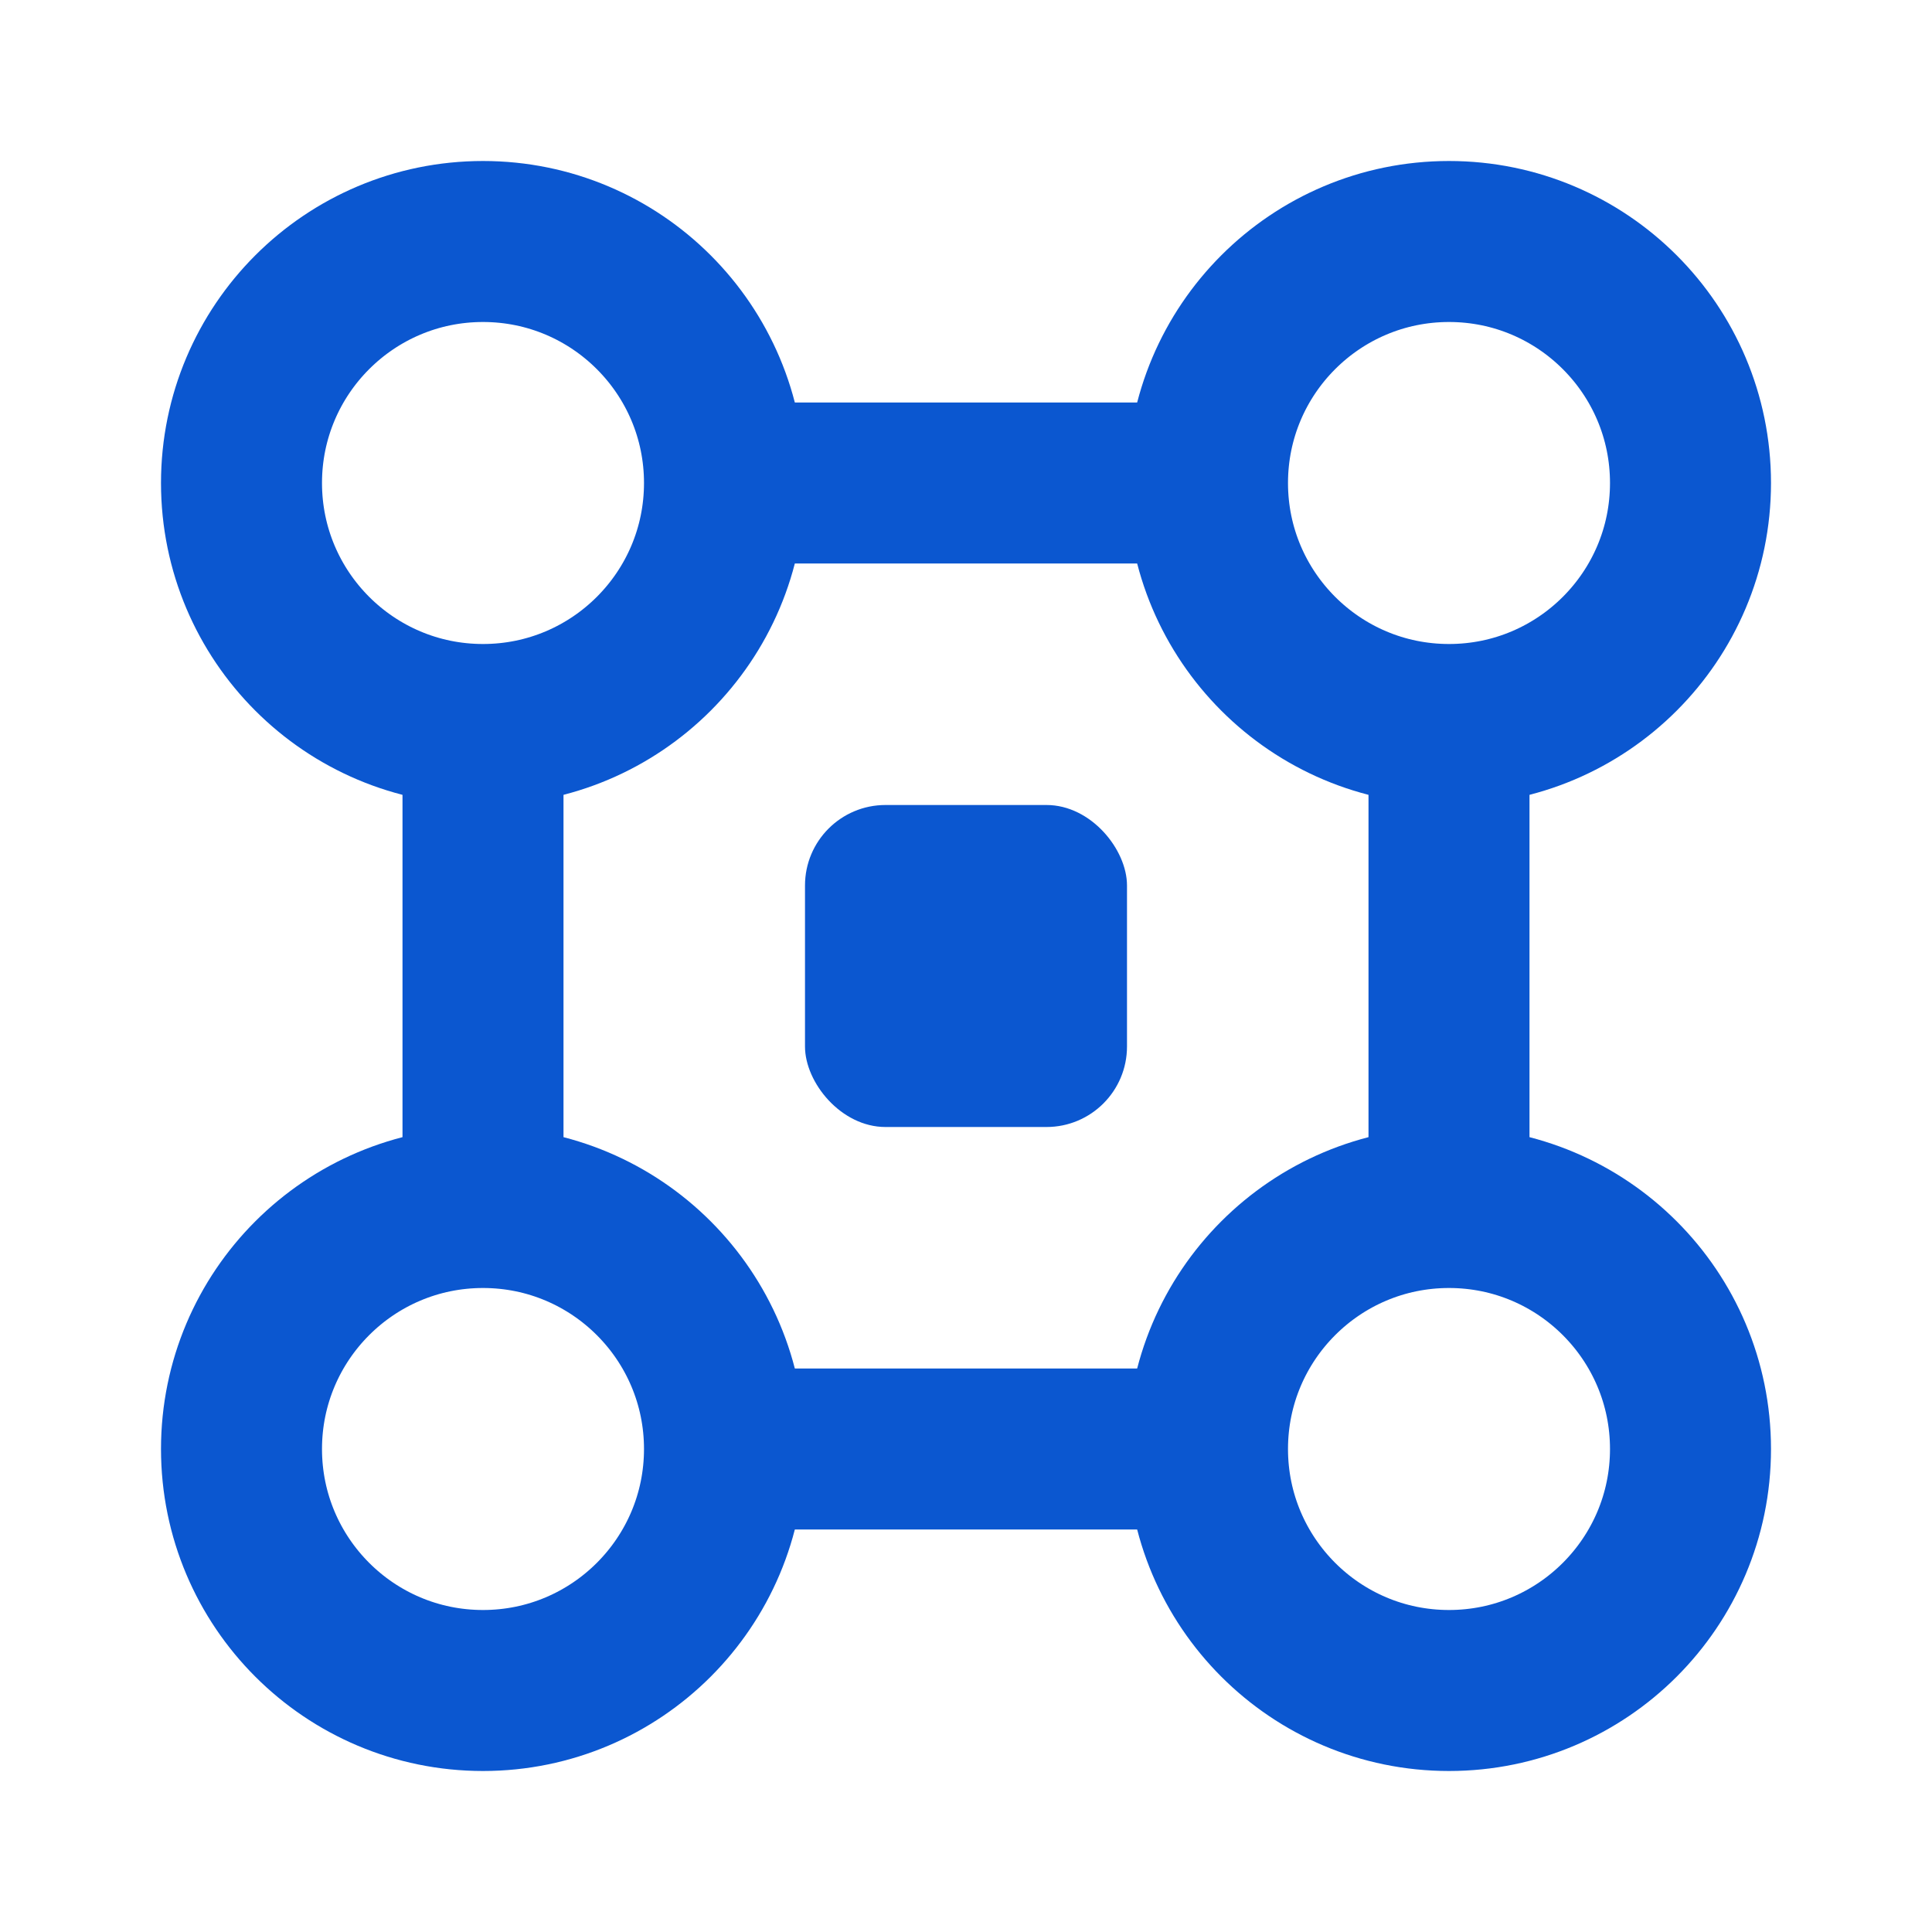
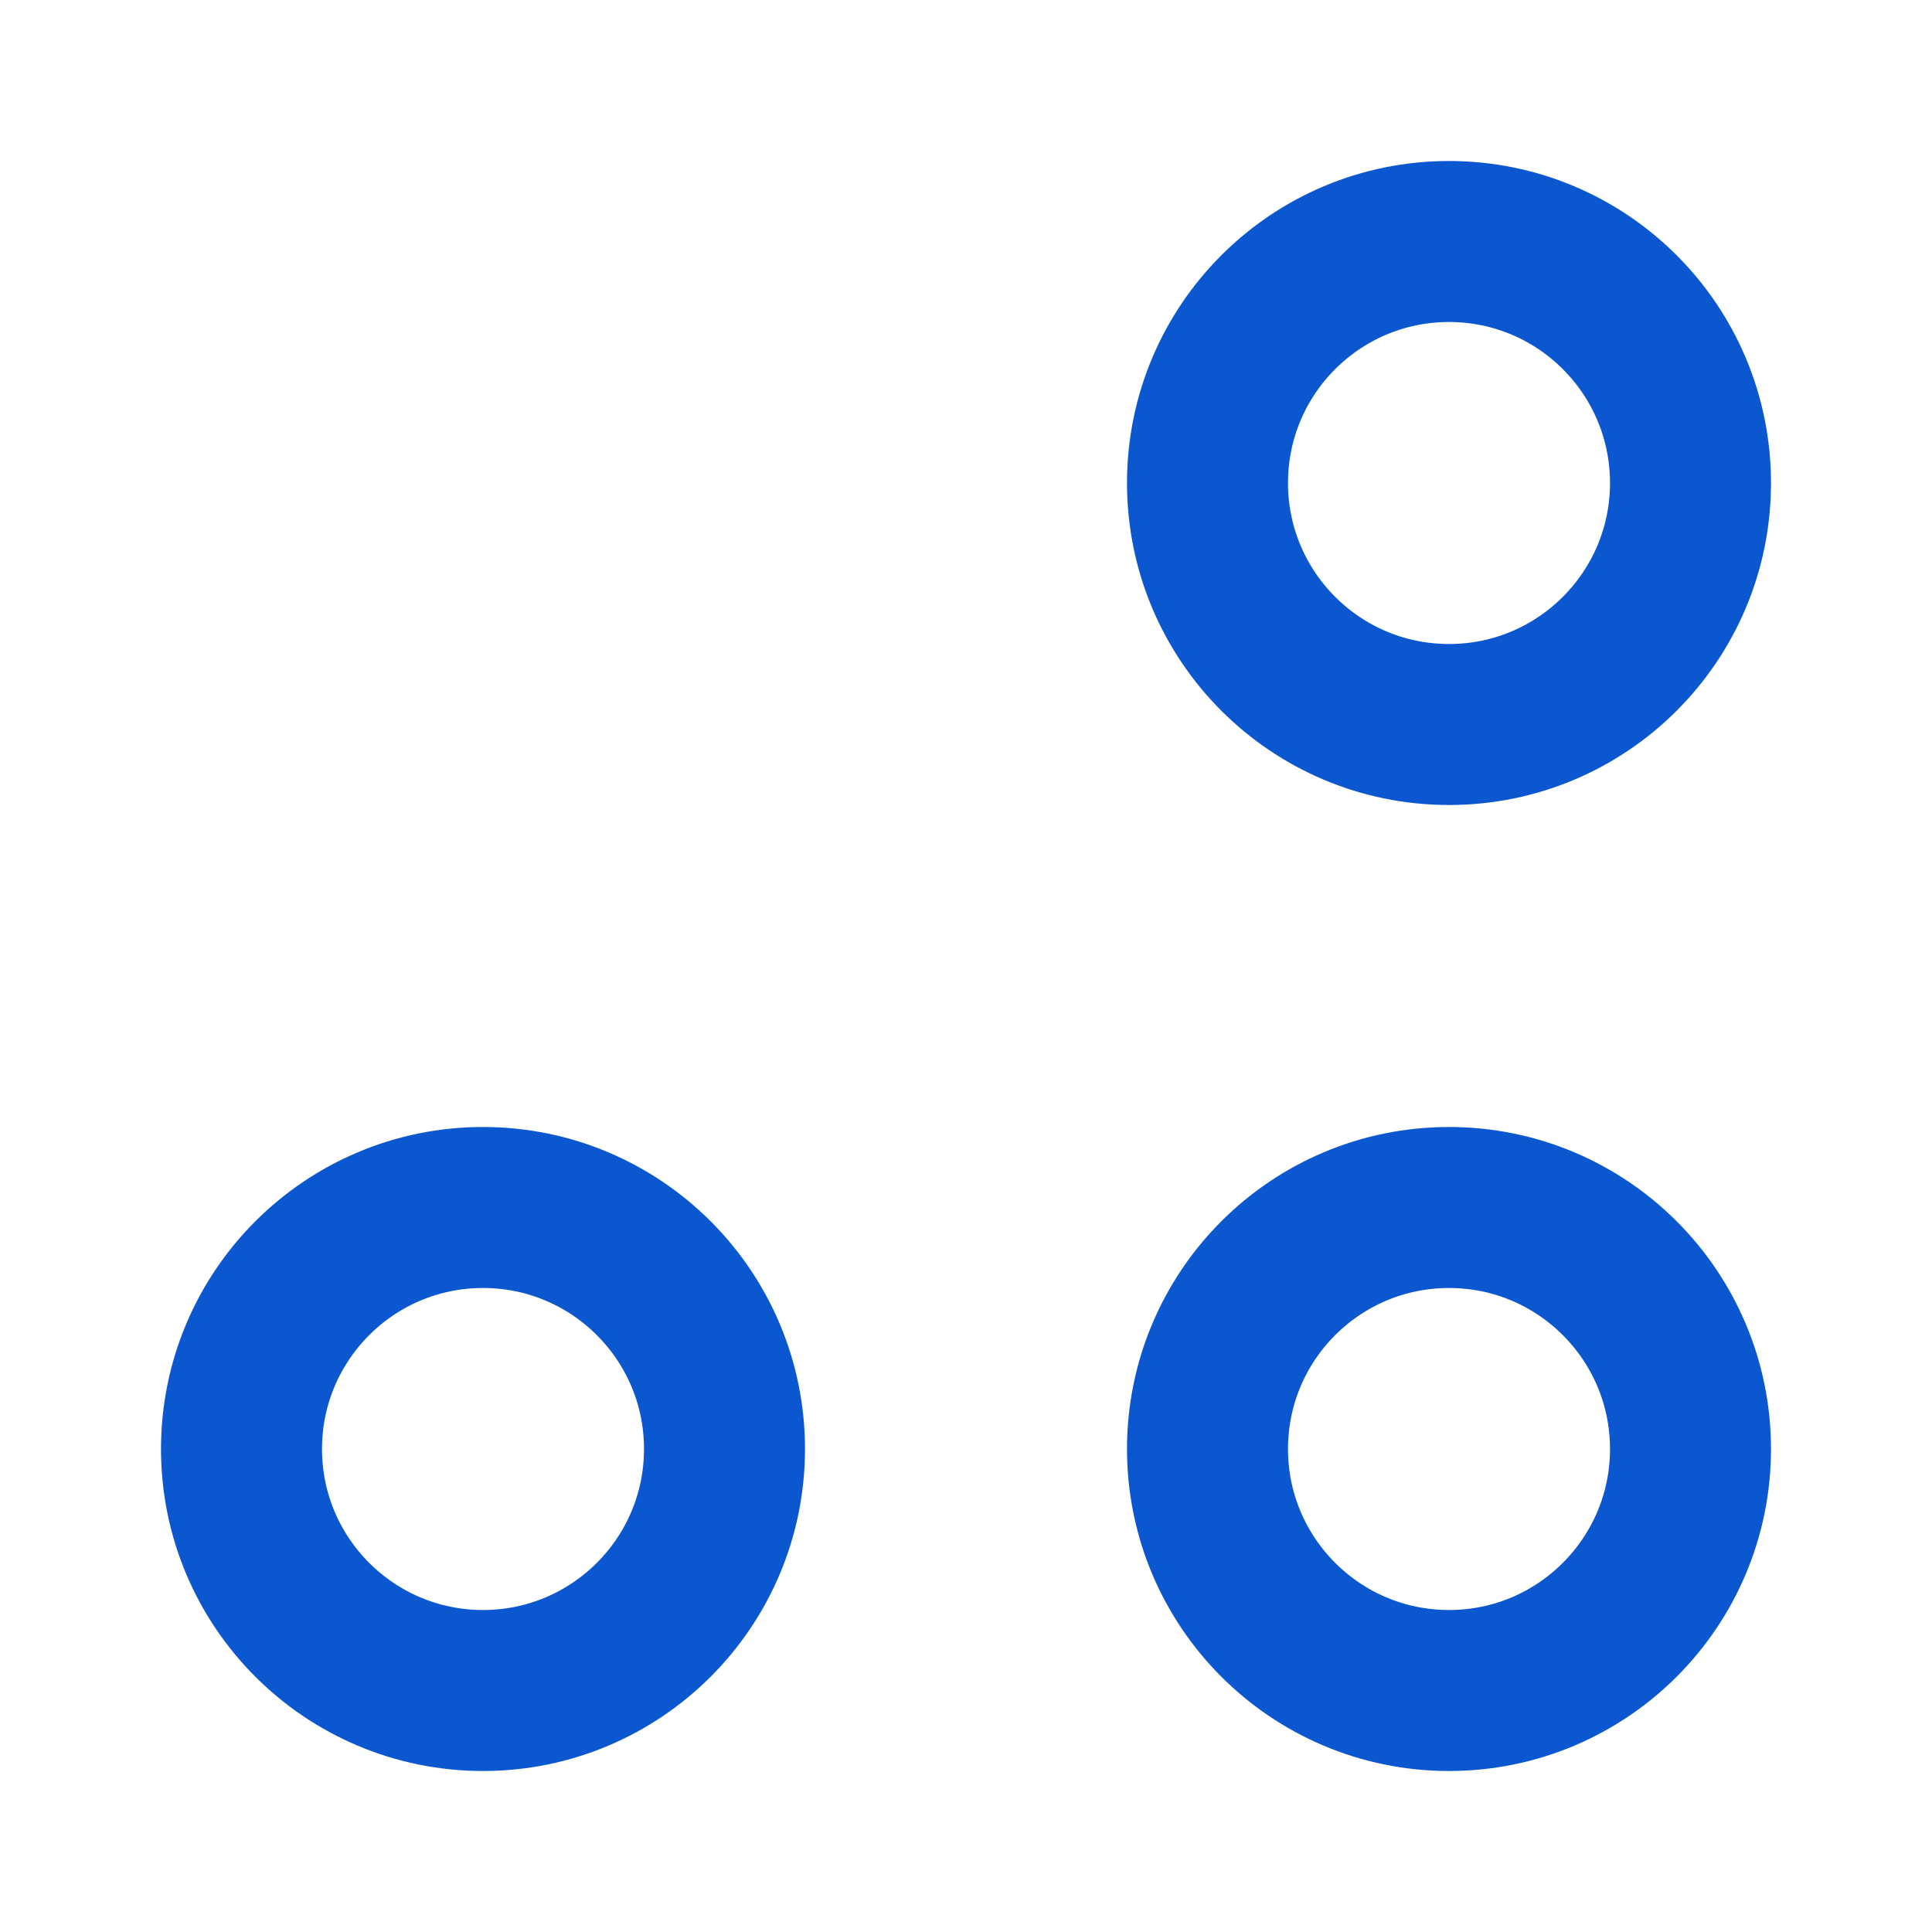
<svg xmlns="http://www.w3.org/2000/svg" viewBox="0 0 24 24" fill="none">
-   <circle cx="6" cy="6" r="3" stroke="#0b57d0" stroke-width="2" />
  <circle cx="18" cy="6" r="3" stroke="#0b57d0" stroke-width="2" />
  <circle cx="6" cy="18" r="3" stroke="#0b57d0" stroke-width="2" />
  <circle cx="18" cy="18" r="3" stroke="#0b57d0" stroke-width="2" />
-   <rect x="10" y="10" width="4" height="4" rx="1" fill="#0b57d0" />
-   <path d="M6 9v6M18 9v6M9 6h6M9 18h6" stroke="#0b57d0" stroke-width="2" />
</svg>